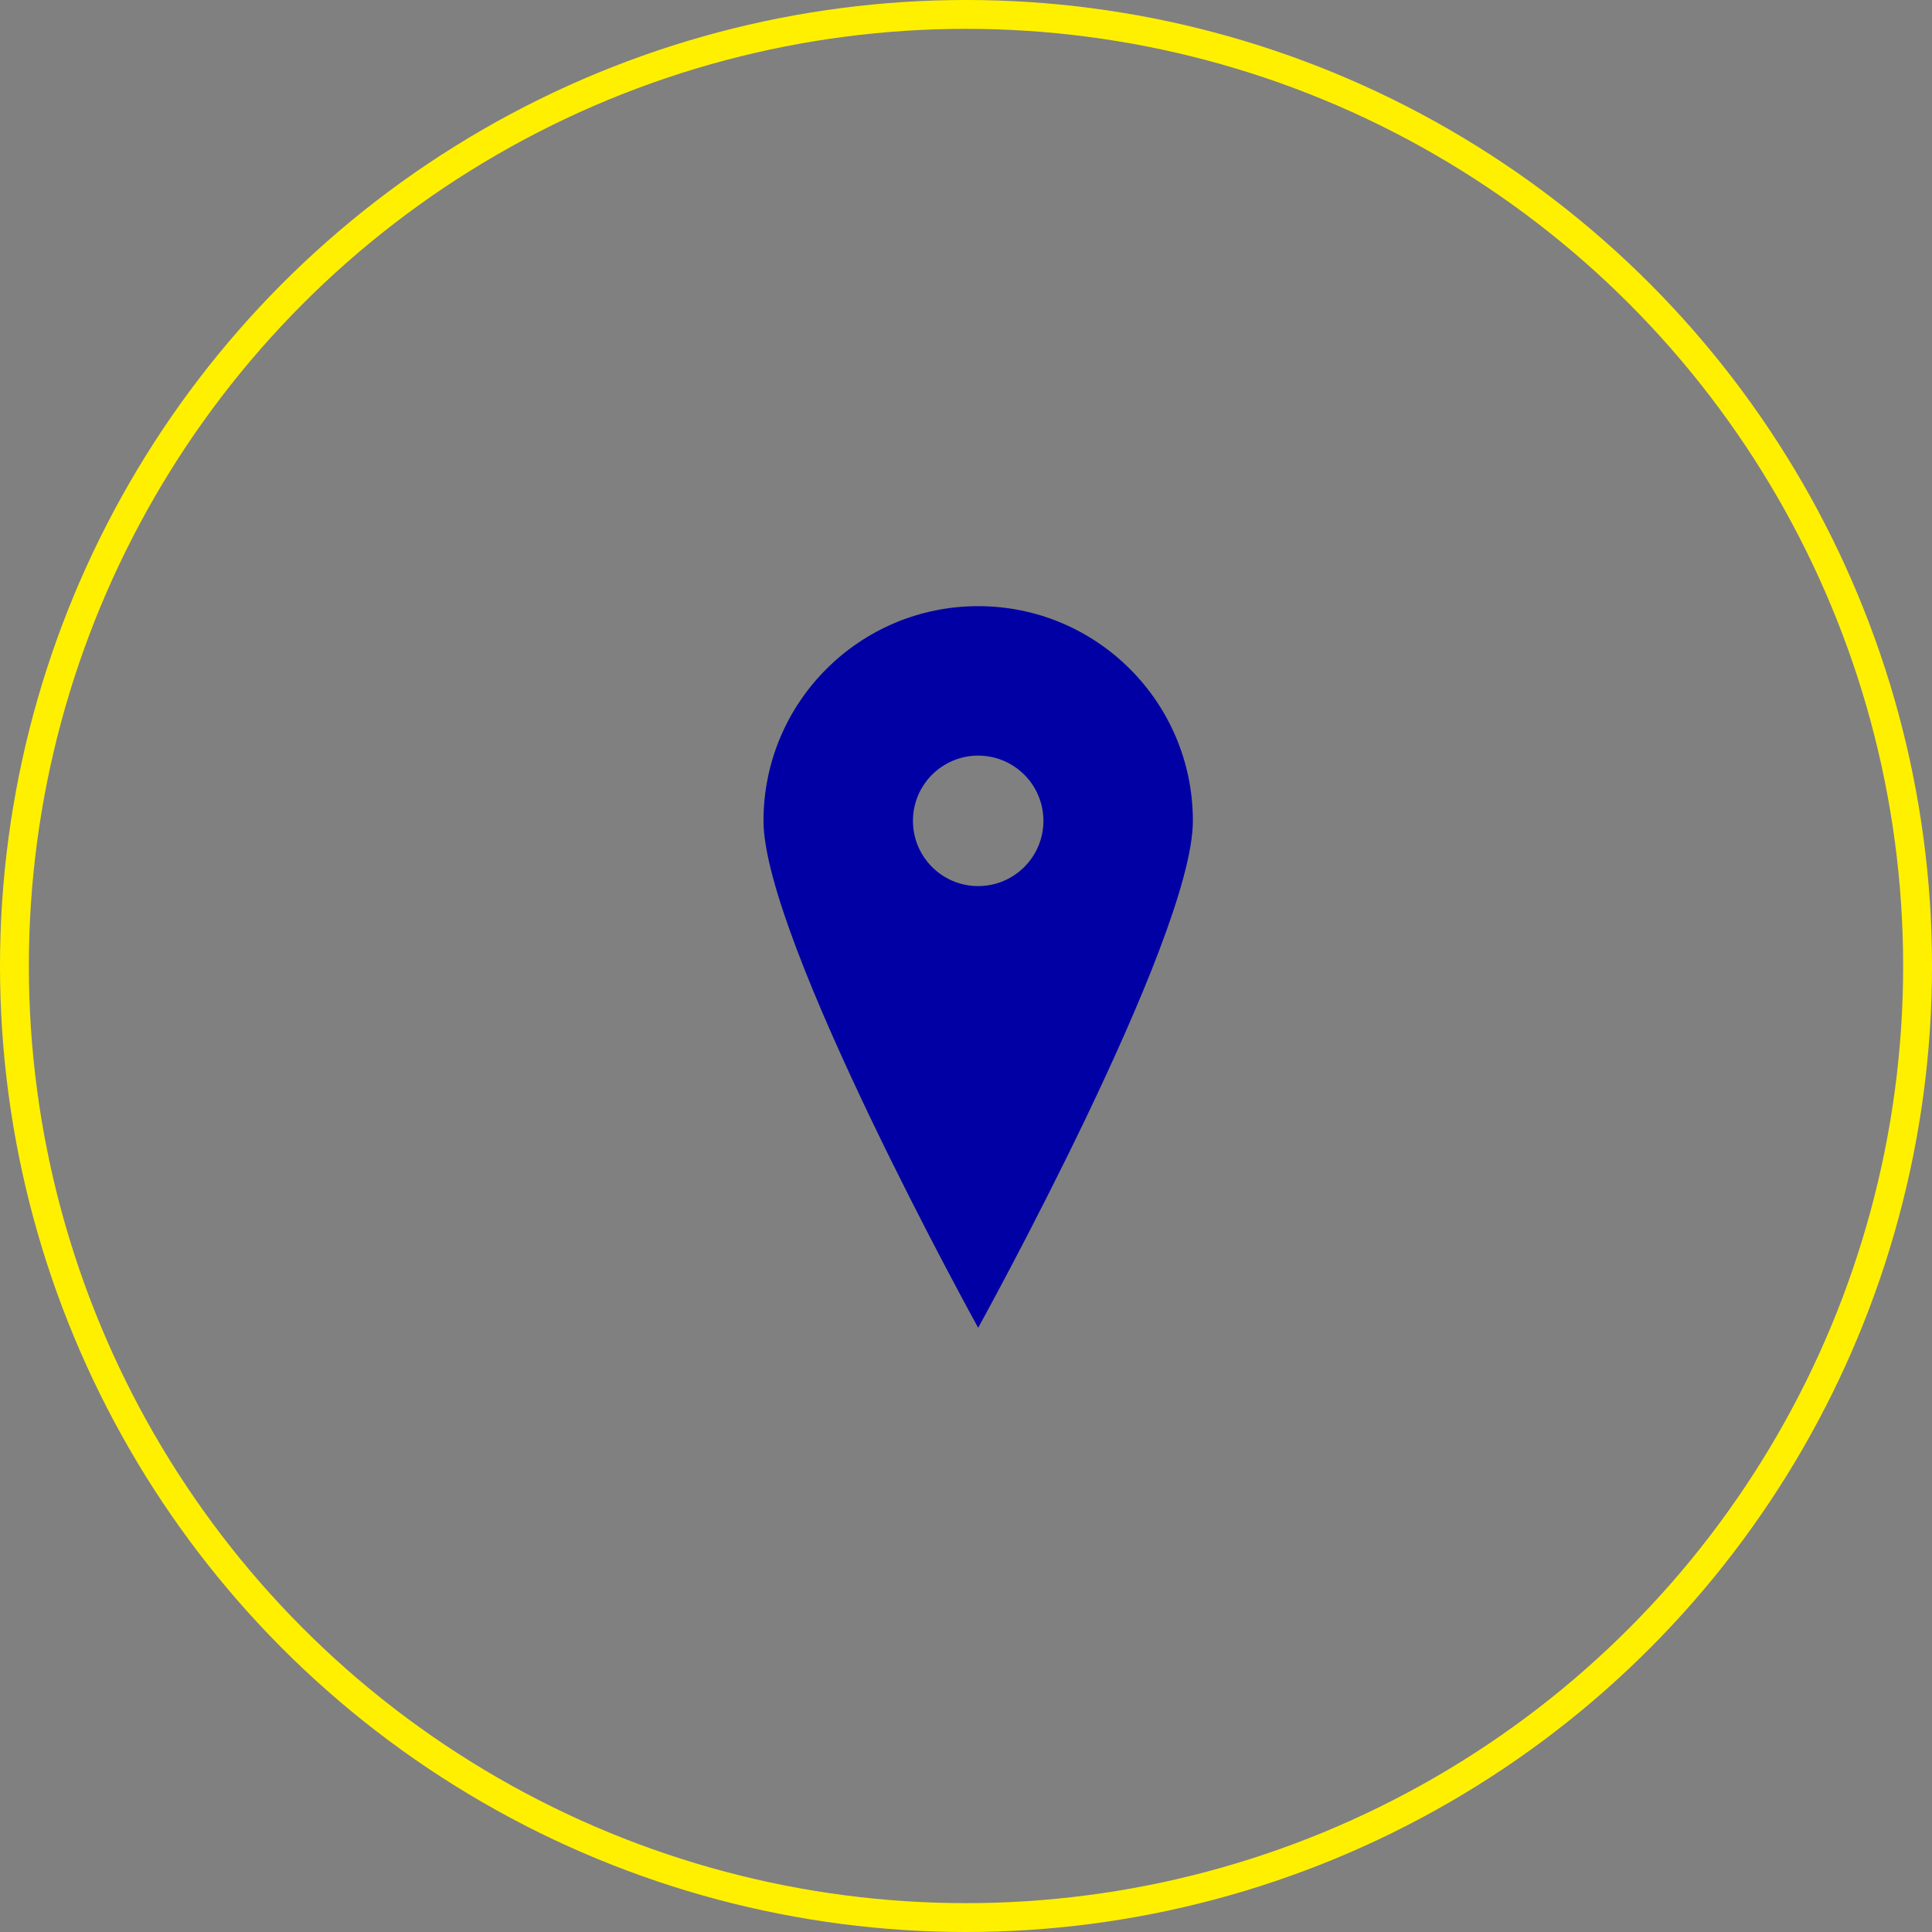
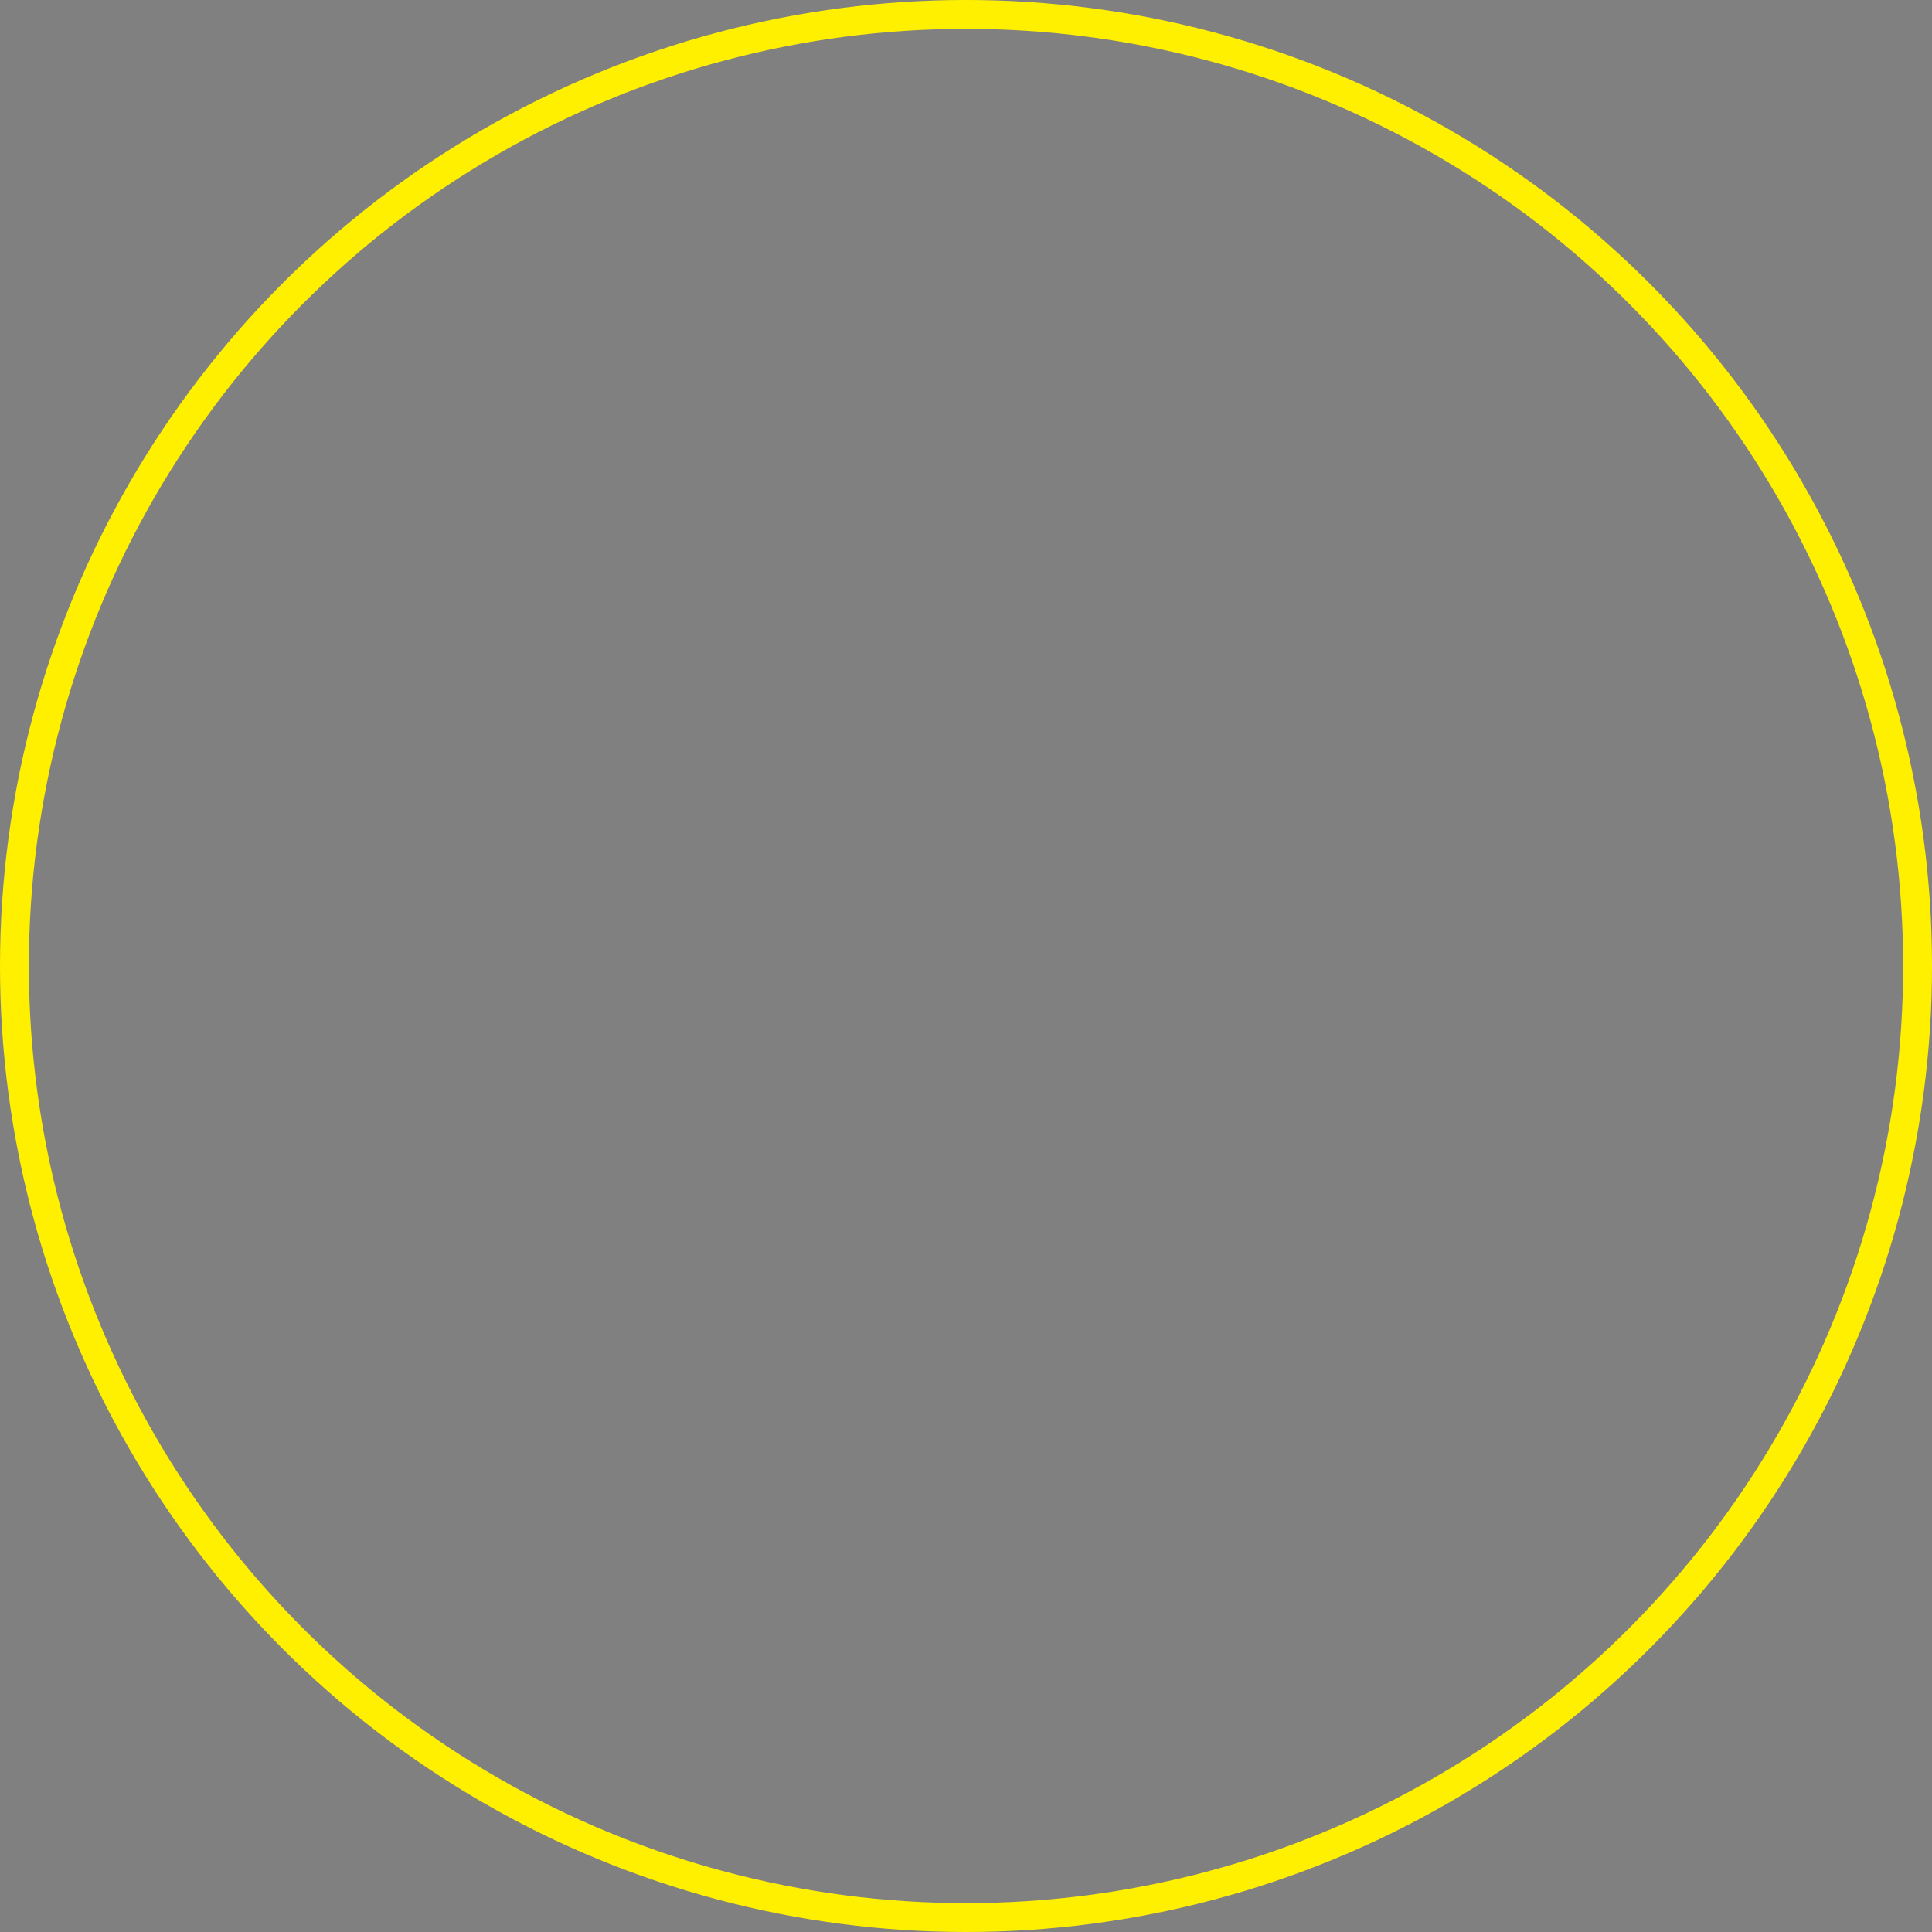
<svg xmlns="http://www.w3.org/2000/svg" version="1.1" id="レイヤー_1" x="0px" y="0px" width="200.799px" height="200.799px" viewBox="0 0 200.799 200.799" enable-background="new 0 0 200.799 200.799" xml:space="preserve">
  <rect x="0" y="0" width="200.799" height="200.799" fill="#808080" stroke="none" />
  <circle fill="none" stroke="#FFF000" stroke-width="3" stroke-miterlimit="10" cx="100.4" cy="100.399" r="98.9" />
-   <path fill="#0000A4" d="M101.665,63c-12.324,0-22.313,9.99-22.313,22.312c0,12.328,22.313,52.688,22.313,52.688  s22.314-40.36,22.314-52.688C123.979,72.99,113.989,63,101.665,63z M101.665,92.094c-3.743,0-6.78-3.037-6.78-6.782  c0-3.742,3.037-6.779,6.78-6.779c3.744,0,6.781,3.037,6.781,6.779C108.446,89.057,105.409,92.094,101.665,92.094z" />
  <g>
</g>
  <g>
</g>
  <g>
</g>
  <g>
</g>
  <g>
</g>
  <g>
</g>
  <g>
</g>
  <g>
</g>
  <g>
</g>
  <g>
</g>
  <g>
</g>
  <g>
</g>
  <g>
</g>
  <g>
</g>
  <g>
</g>
</svg>